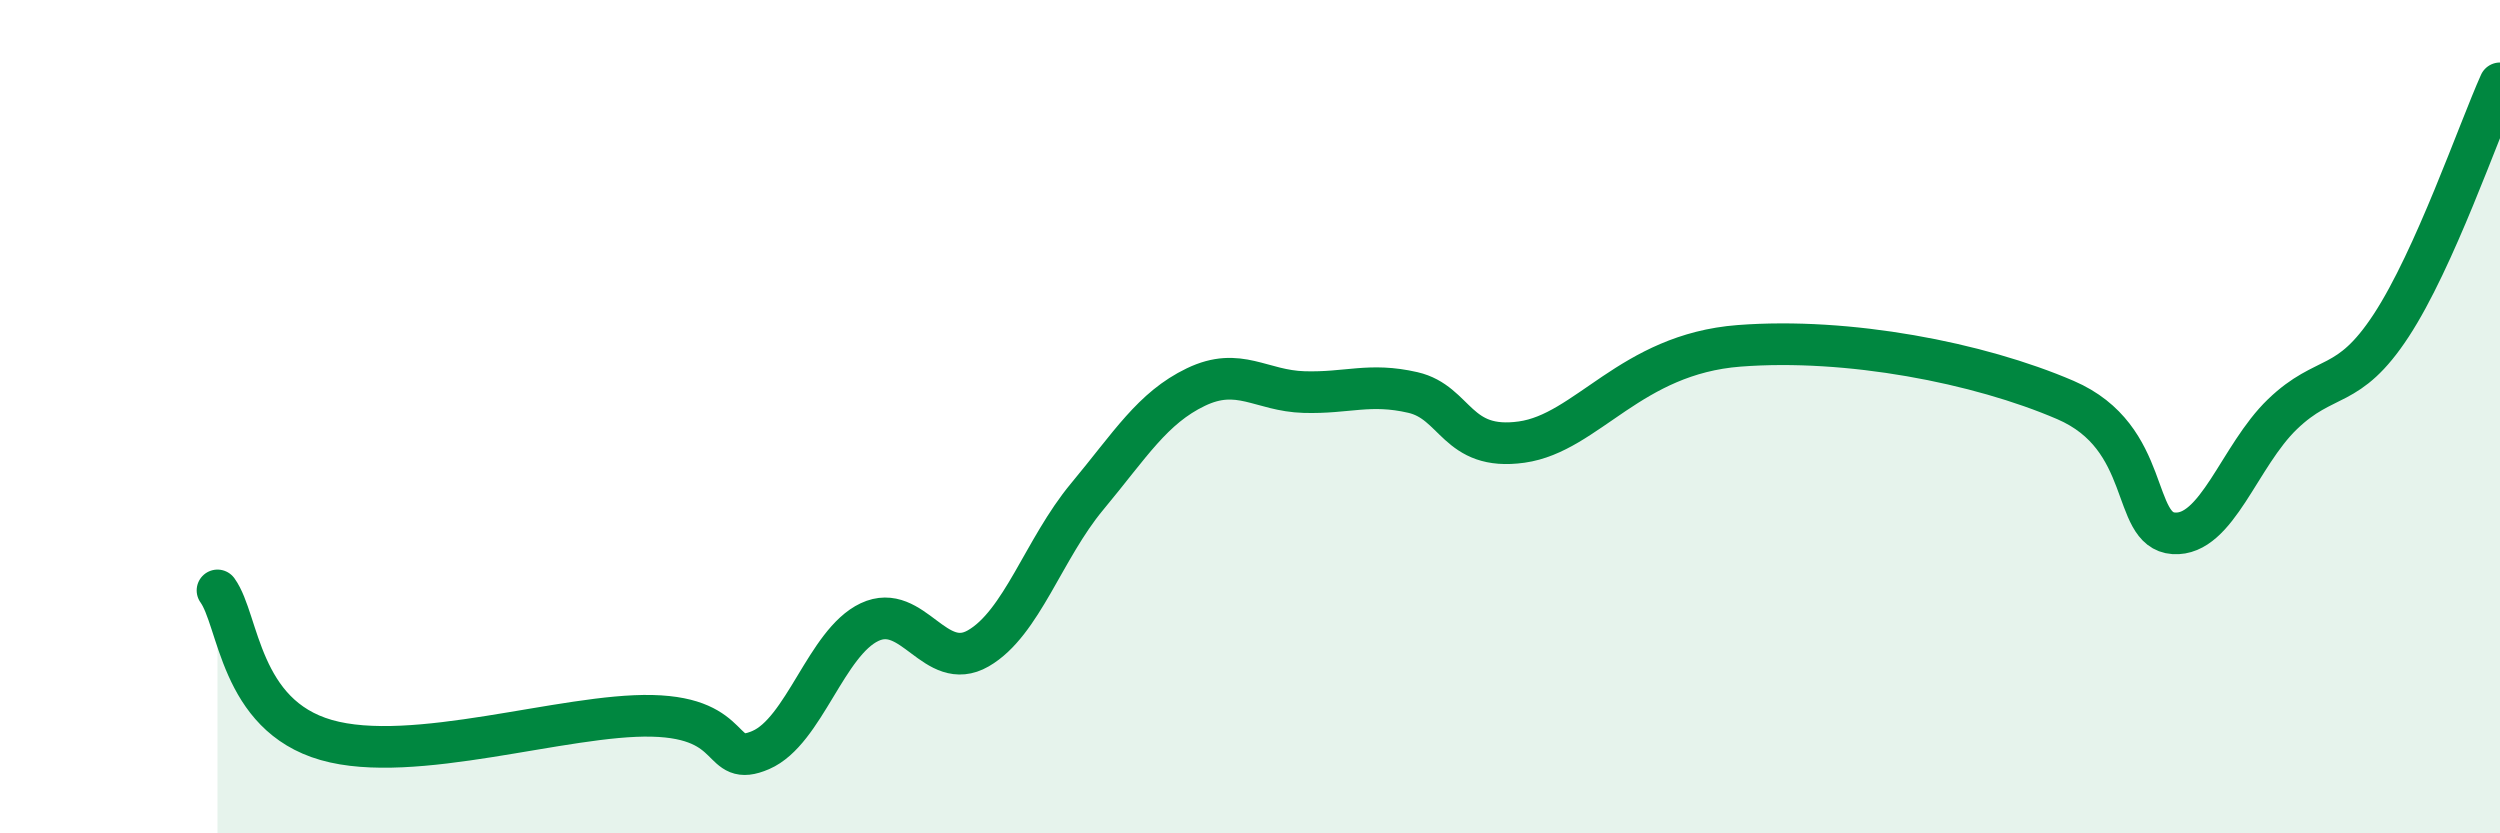
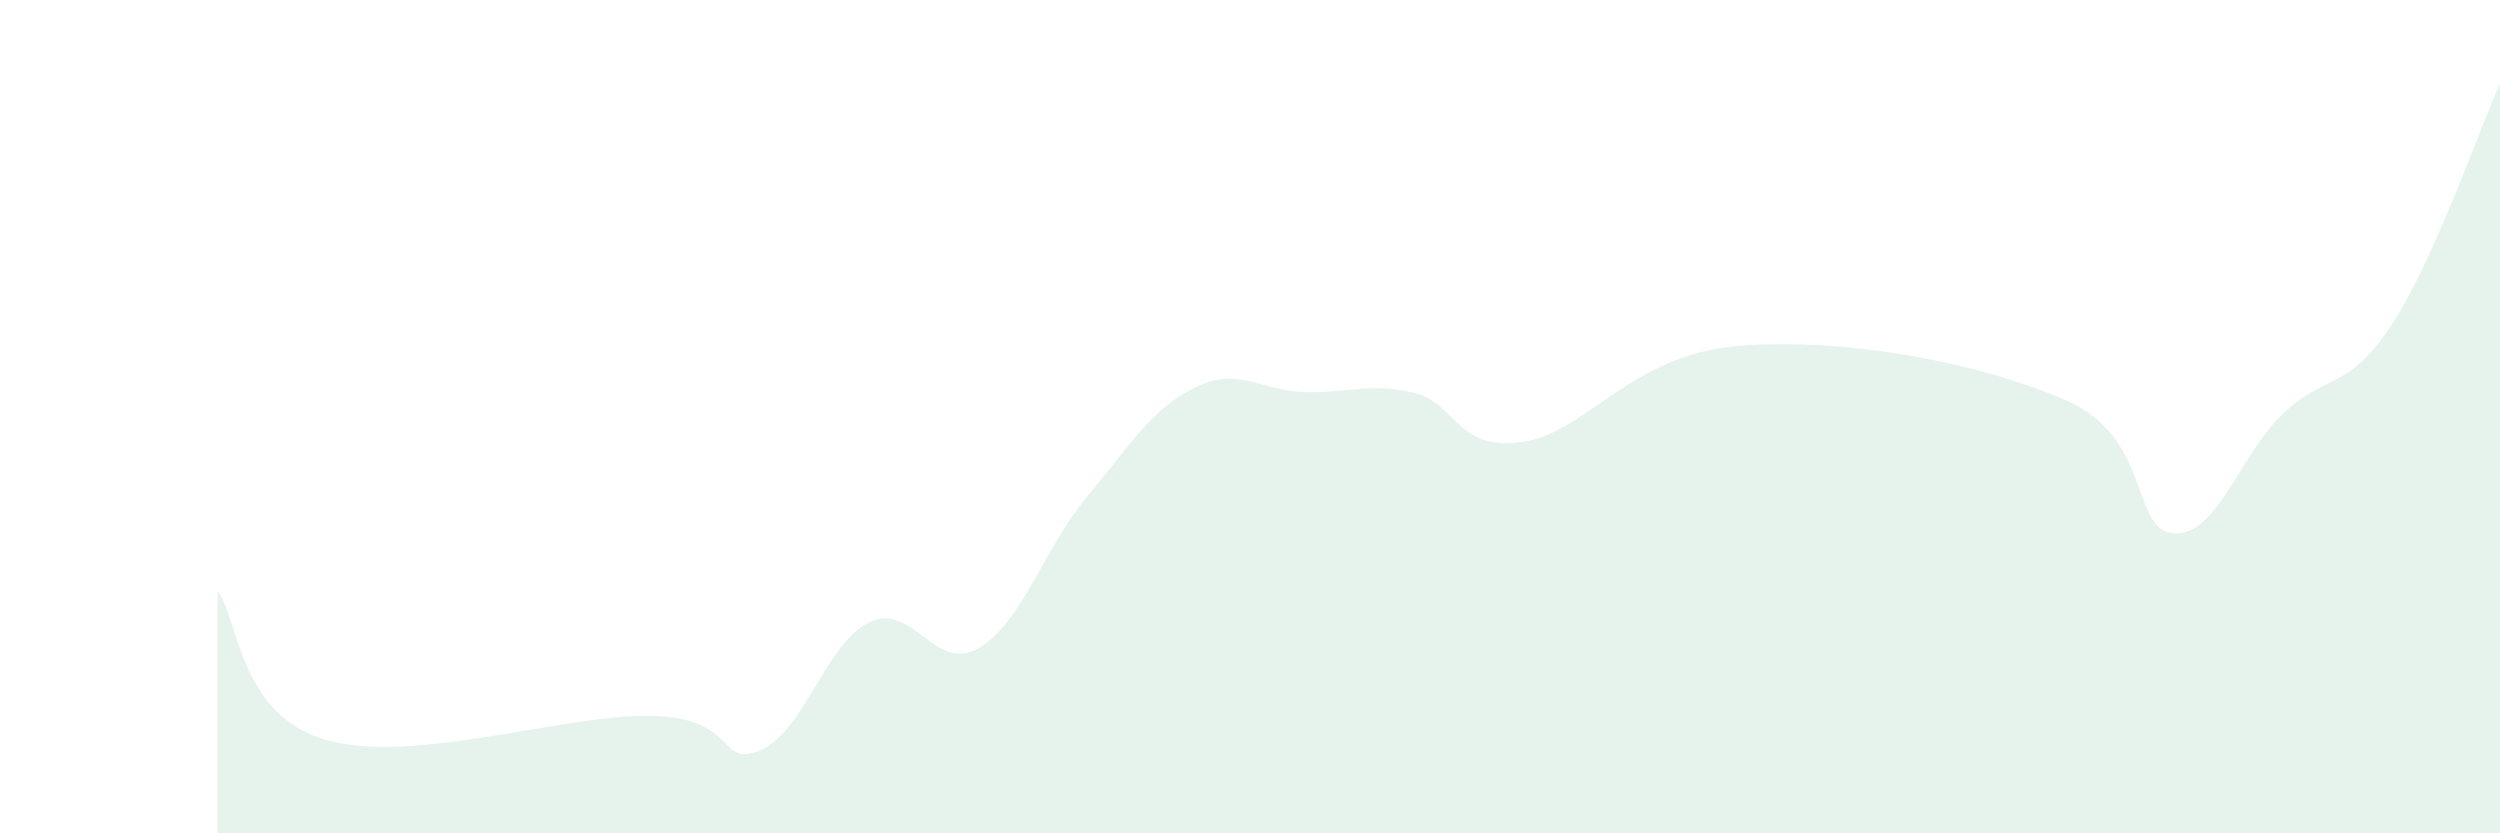
<svg xmlns="http://www.w3.org/2000/svg" width="60" height="20" viewBox="0 0 60 20">
  <path d="M 5.22,14.17 C 5.74,14.89 5.74,17.16 7.83,17.76 C 9.92,18.36 13.56,17.13 15.65,17.18 C 17.74,17.23 17.22,18.45 18.26,18 C 19.3,17.55 19.83,15.42 20.87,14.93 C 21.91,14.44 22.44,16.16 23.48,15.56 C 24.52,14.96 25.05,13.17 26.09,11.92 C 27.13,10.67 27.66,9.79 28.7,9.29 C 29.74,8.79 30.26,9.38 31.3,9.41 C 32.34,9.44 32.87,9.18 33.91,9.42 C 34.95,9.66 34.95,10.83 36.52,10.61 C 38.09,10.39 39.13,8.5 41.74,8.3 C 44.35,8.1 47.48,8.7 49.57,9.6 C 51.66,10.5 51.13,12.73 52.17,12.8 C 53.21,12.87 53.74,10.94 54.78,9.94 C 55.82,8.94 56.35,9.4 57.39,7.81 C 58.43,6.22 59.48,3.16 60,2L60 20L5.22 20Z" fill="#008740" opacity="0.1" stroke-linecap="round" stroke-linejoin="round" />
-   <path d="M 5.22,14.17 C 5.74,14.89 5.74,17.16 7.83,17.76 C 9.92,18.36 13.56,17.13 15.65,17.18 C 17.74,17.23 17.22,18.45 18.26,18 C 19.3,17.55 19.83,15.42 20.87,14.93 C 21.91,14.44 22.44,16.16 23.48,15.56 C 24.52,14.96 25.05,13.17 26.09,11.92 C 27.13,10.67 27.66,9.79 28.7,9.29 C 29.74,8.79 30.26,9.38 31.3,9.41 C 32.34,9.44 32.87,9.18 33.91,9.42 C 34.95,9.66 34.95,10.83 36.52,10.61 C 38.09,10.39 39.13,8.5 41.74,8.3 C 44.35,8.1 47.48,8.7 49.57,9.6 C 51.66,10.5 51.13,12.73 52.17,12.8 C 53.21,12.87 53.74,10.94 54.78,9.94 C 55.82,8.94 56.35,9.4 57.39,7.81 C 58.43,6.22 59.48,3.16 60,2" stroke="#008740" stroke-width="1" fill="none" stroke-linecap="round" stroke-linejoin="round" />
</svg>